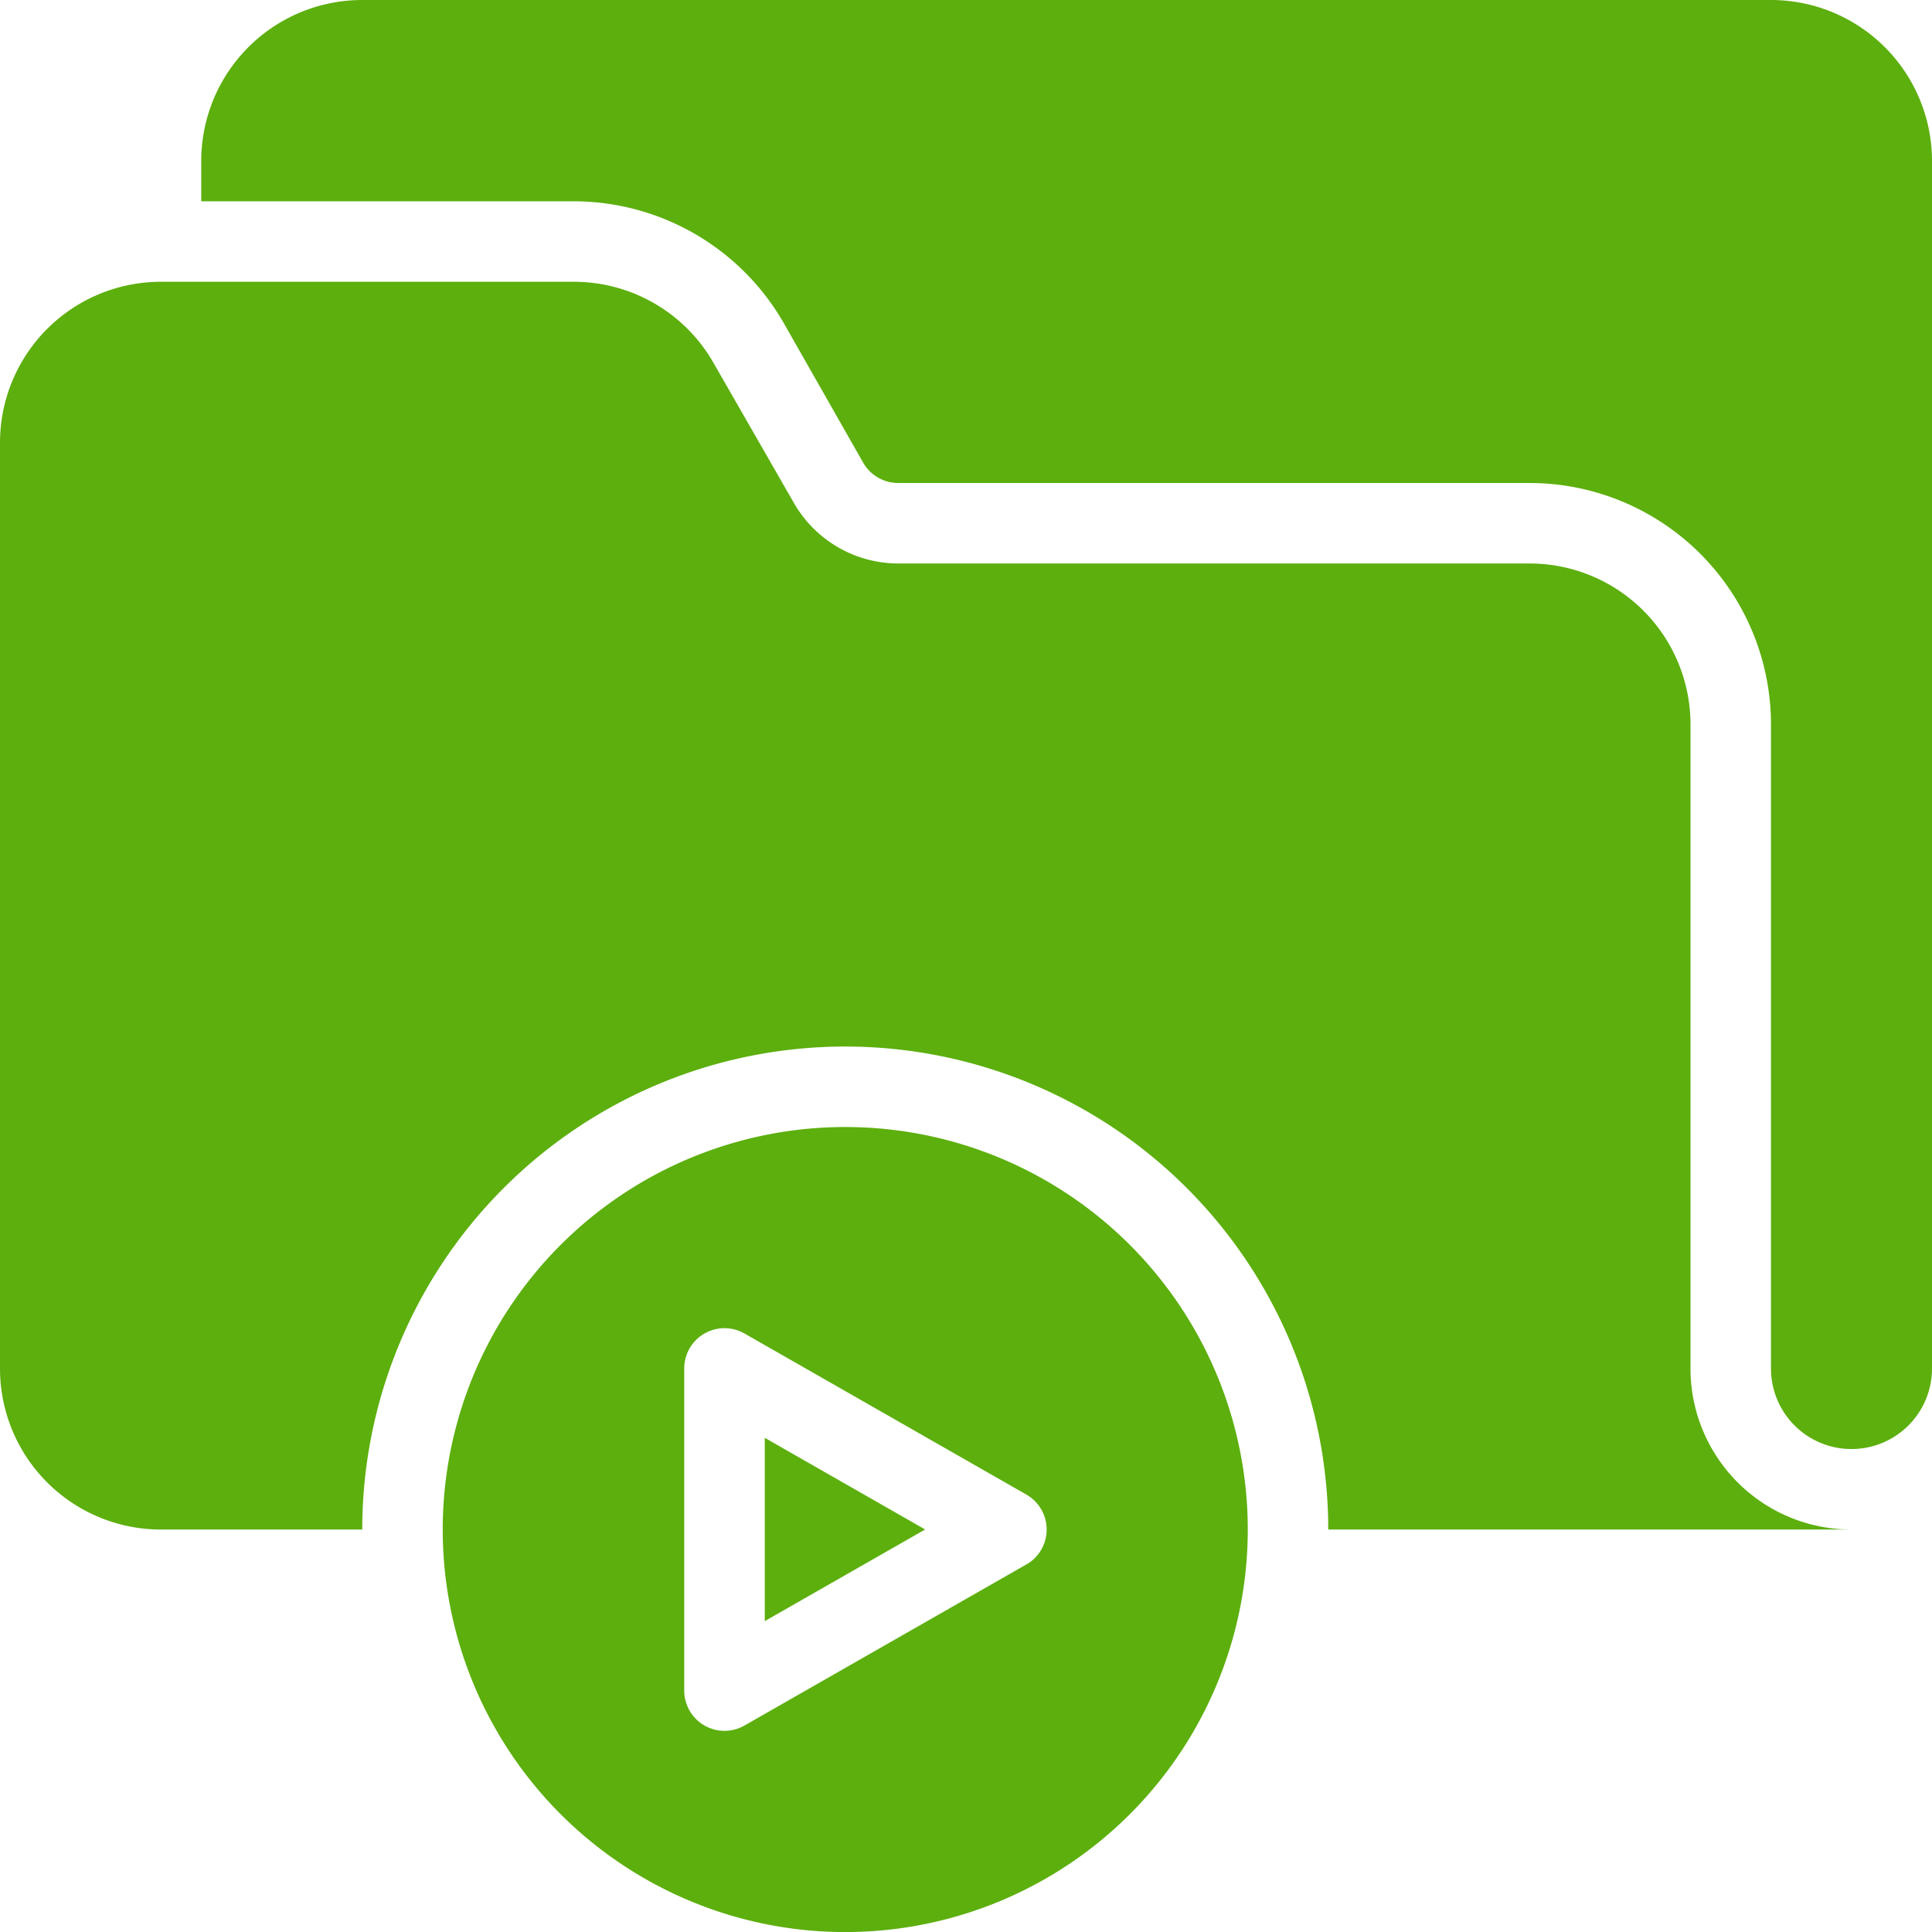
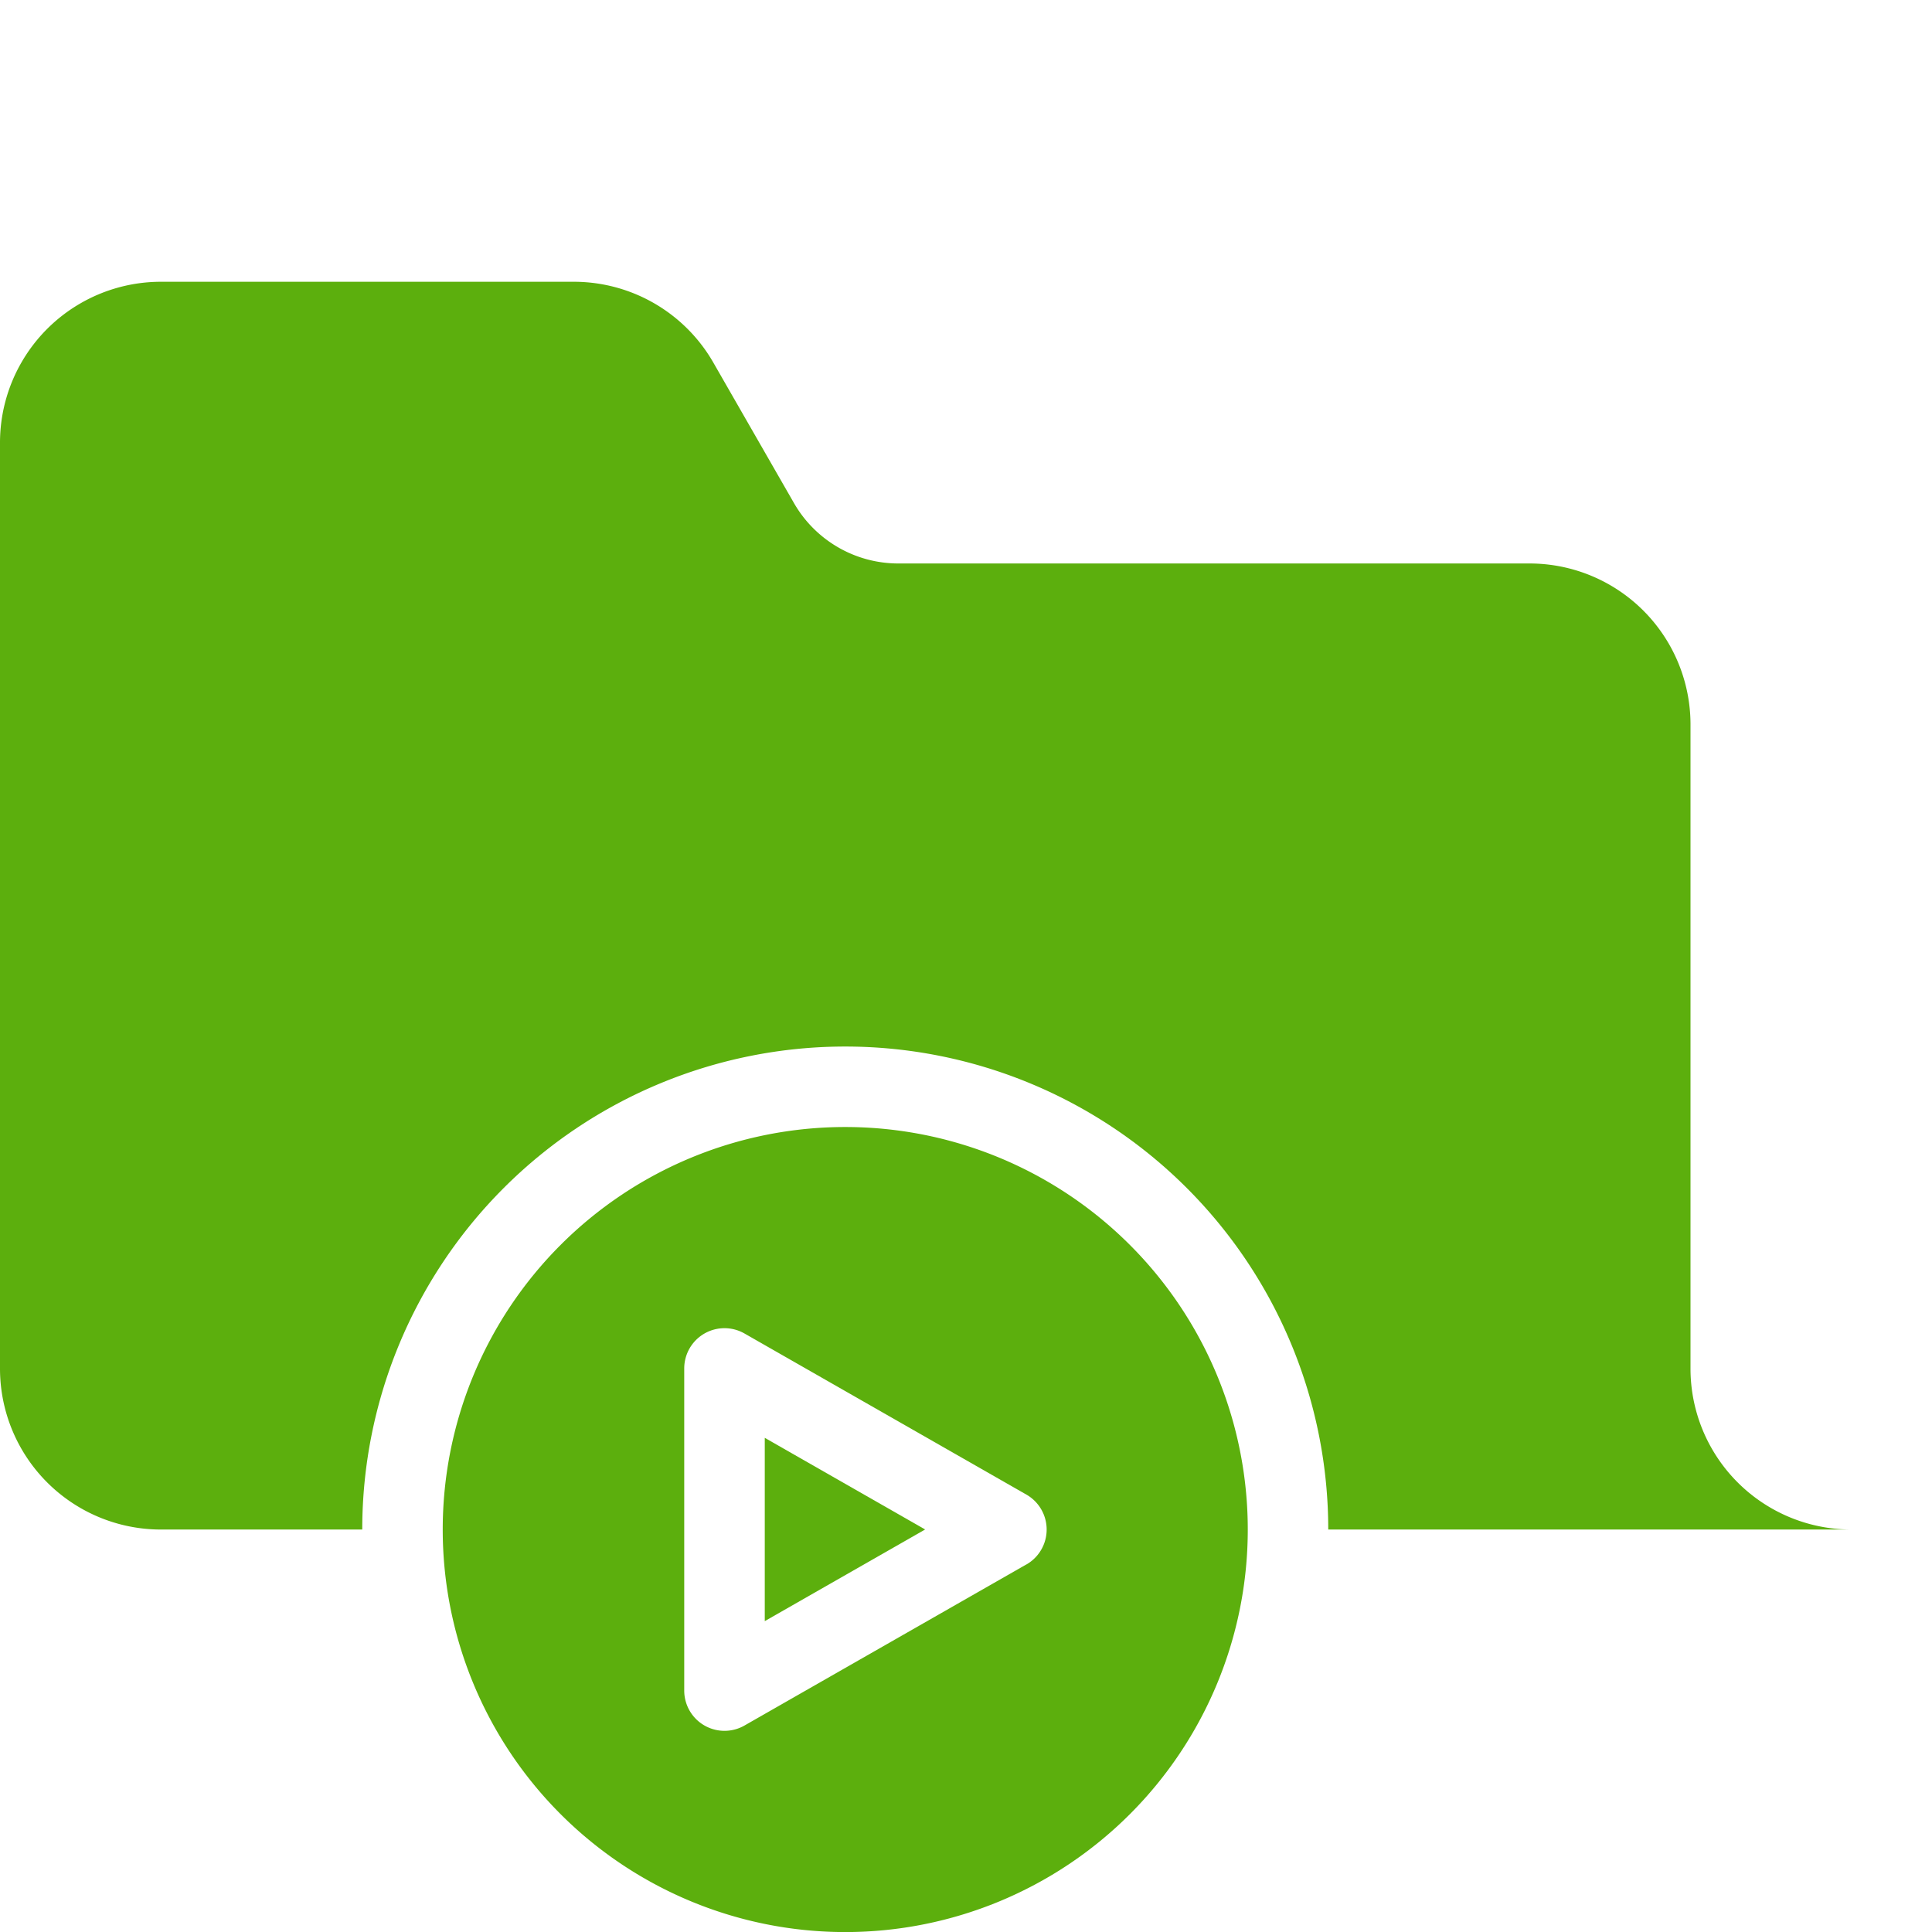
<svg xmlns="http://www.w3.org/2000/svg" id="Folder_Play" data-name="Folder Play" width="32" height="32" viewBox="0 0 32 32">
  <path id="Path_99085" data-name="Path 99085" d="M28,25V14.333a2.666,2.666,0,0,0-2.667-2.667H14.88a1.994,1.994,0,0,1-1.733-1.007L11.82,8.347A2.664,2.664,0,0,0,9.507,7H2.667A2.666,2.666,0,0,0,0,9.667V25a2.666,2.666,0,0,0,2.667,2.667H6a8,8,0,0,1,16,0h8.667A2.666,2.666,0,0,1,28,25Z" transform="translate(0 -2.333)" fill="#5caf0d" />
-   <path id="Path_99086" data-name="Path 99086" d="M31,0H7.667A2.667,2.667,0,0,0,5,2.667v.667h6.173a4.016,4.016,0,0,1,3.473,2.013l1.32,2.32a.669.669,0,0,0,.58.333H27a4,4,0,0,1,4,4V22.667a1.333,1.333,0,1,0,2.667,0v-20A2.667,2.667,0,0,0,31,0Z" transform="translate(-1.667)" fill="#5caf0d" />
  <path id="Path_99087" data-name="Path 99087" d="M19,38.759l2.656-1.518L19,35.723Z" transform="translate(-6.333 -11.908)" fill="#5caf0d" />
  <path id="Path_99088" data-name="Path 99088" d="M17.667,28a6.667,6.667,0,1,0,6.667,6.667A6.667,6.667,0,0,0,17.667,28Zm3,7.245L16,37.912a.667.667,0,0,1-1-.579V32a.667.667,0,0,1,1-.579l4.667,2.667a.667.667,0,0,1,0,1.158Z" transform="translate(-3.667 -9.333)" fill="#5caf0d" />
</svg>